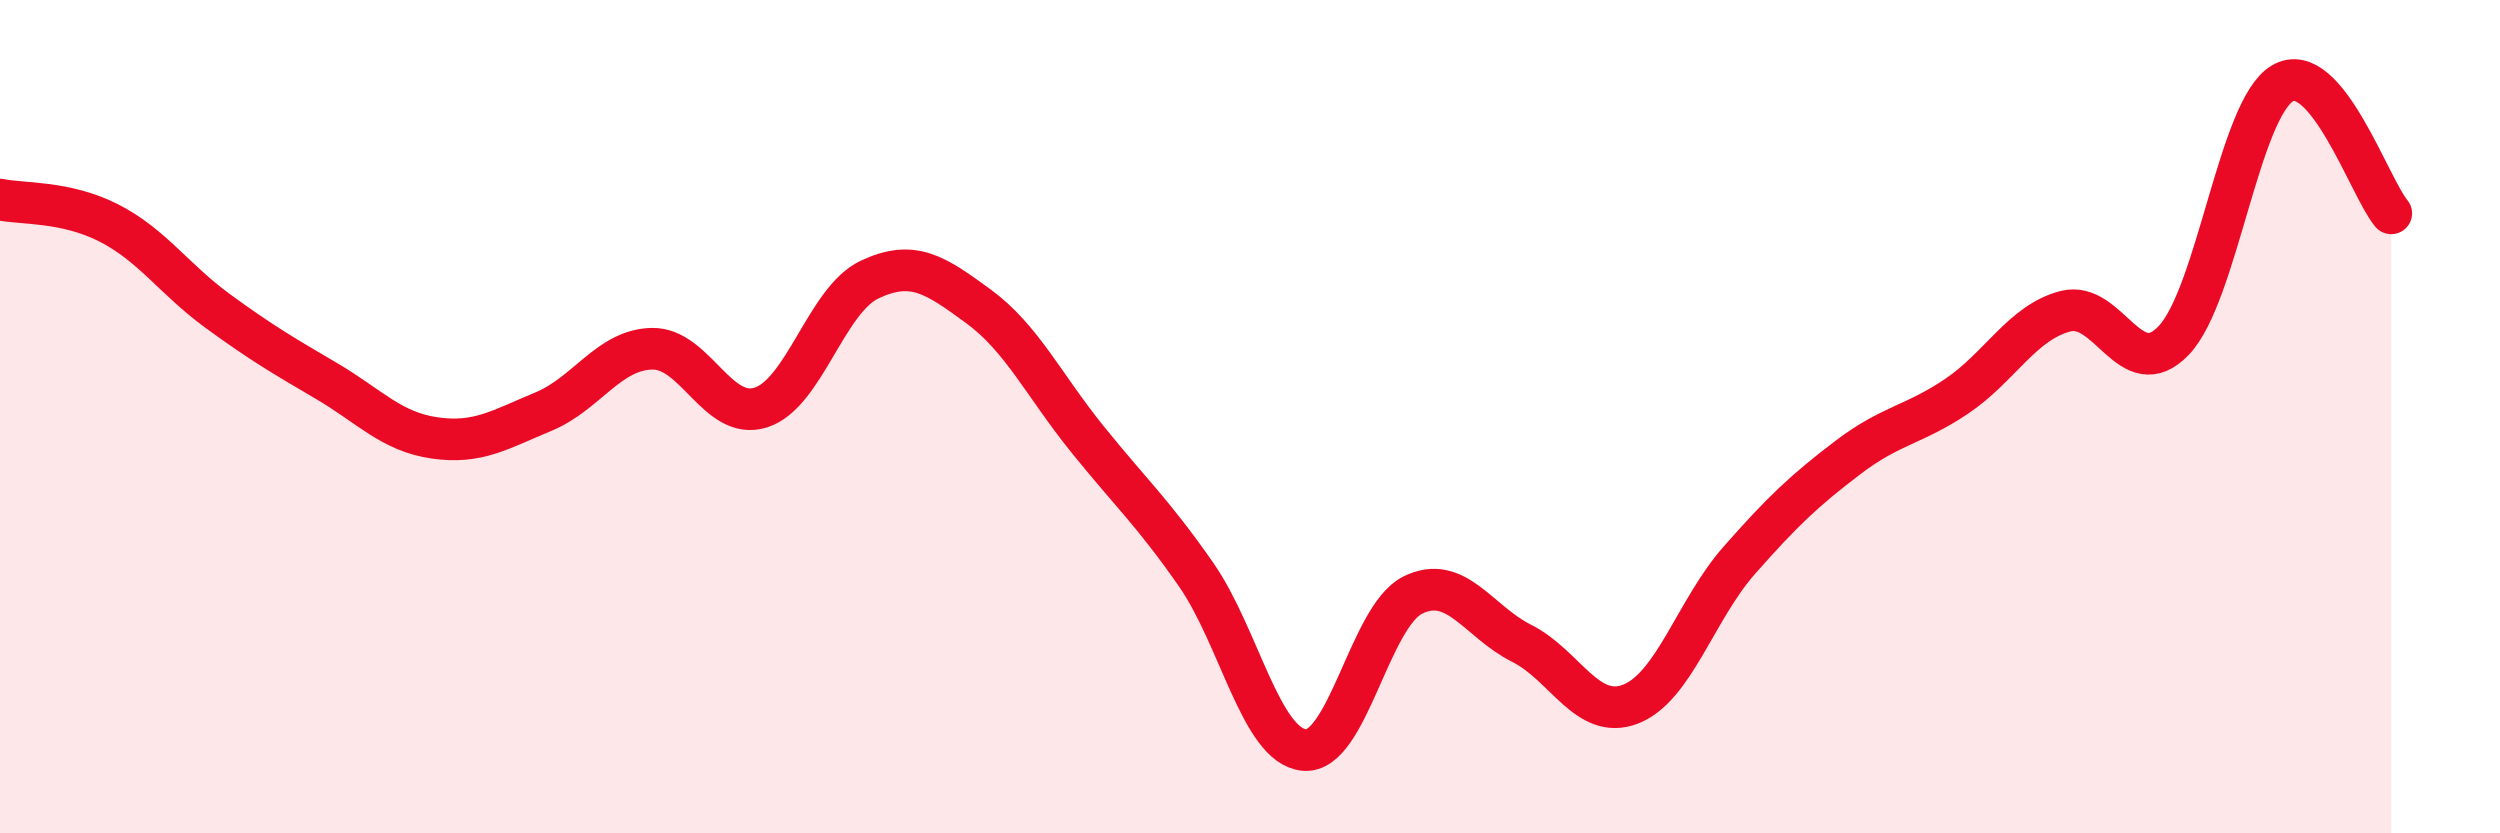
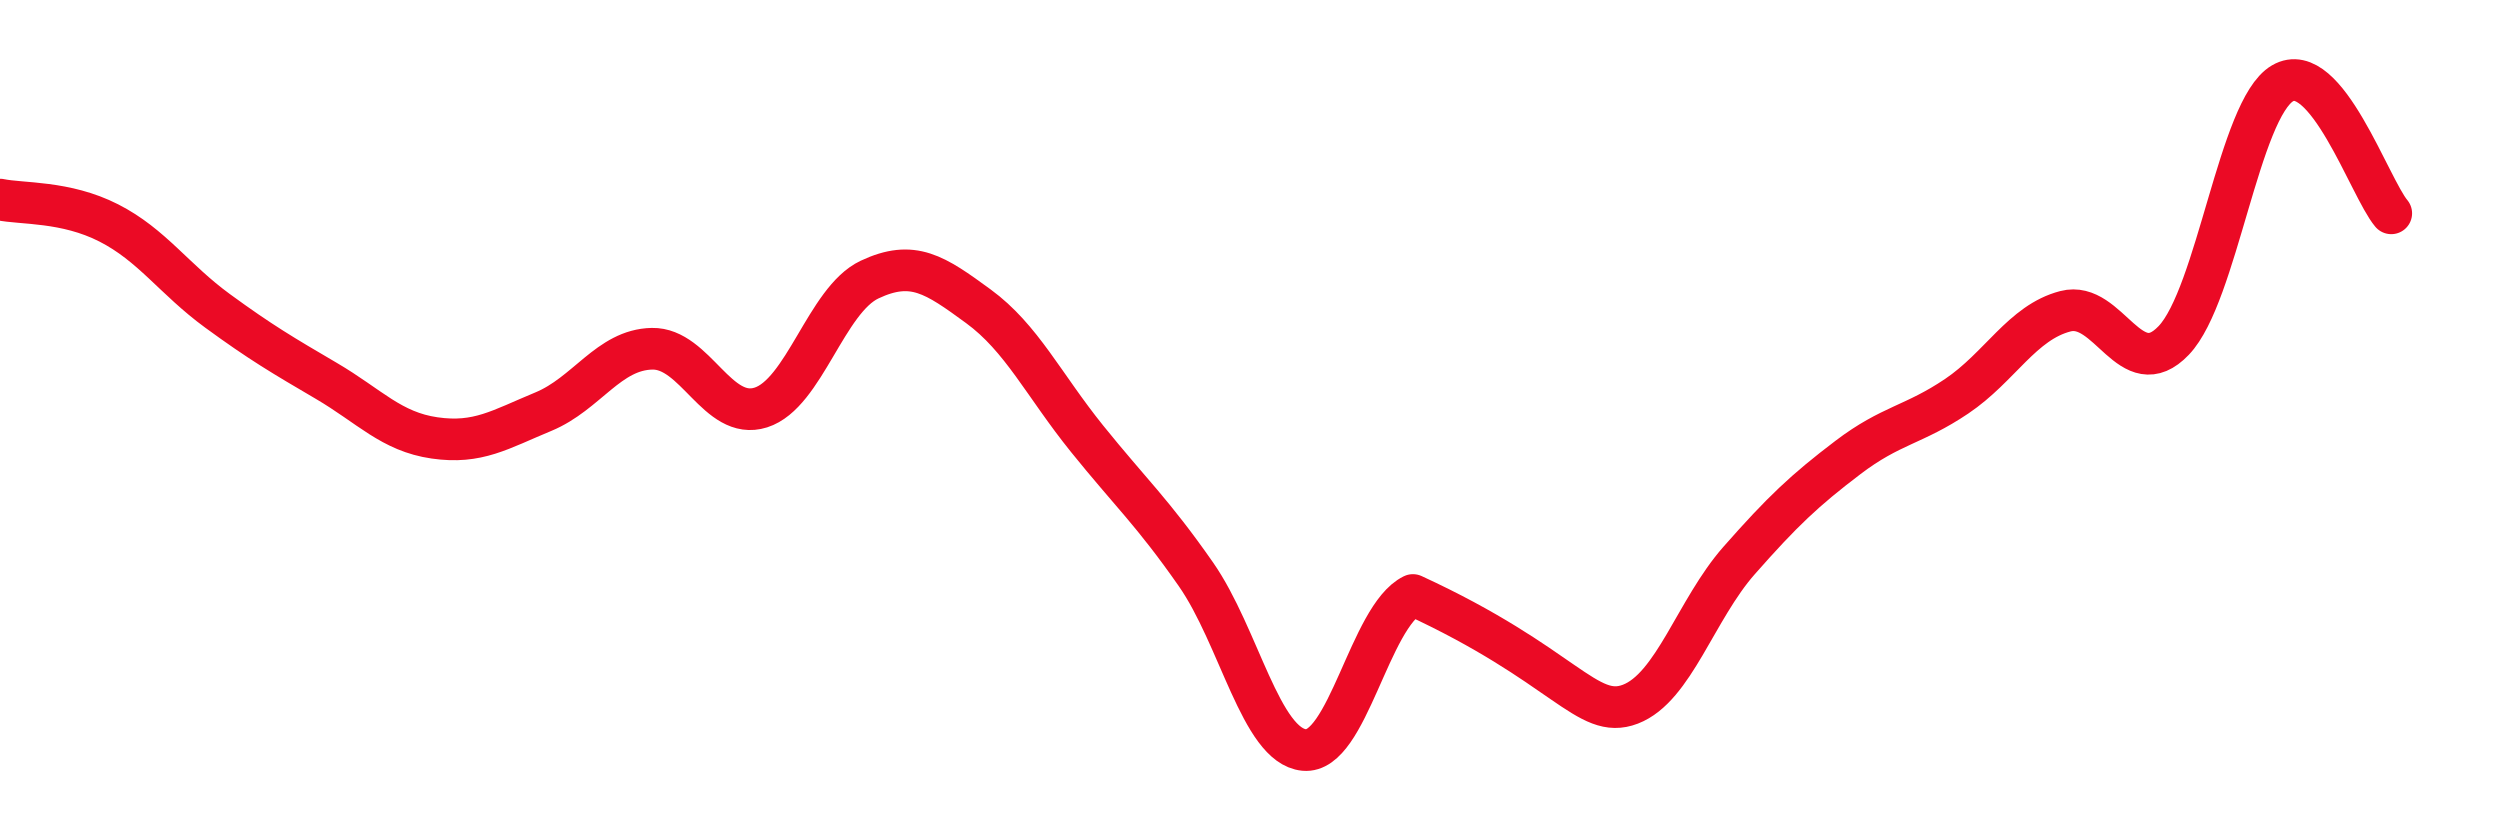
<svg xmlns="http://www.w3.org/2000/svg" width="60" height="20" viewBox="0 0 60 20">
-   <path d="M 0,4.79 C 0.52,4.9 1.57,4.82 2.61,5.35 C 3.65,5.88 4.18,6.7 5.22,7.46 C 6.26,8.22 6.79,8.53 7.83,9.14 C 8.87,9.75 9.39,10.36 10.43,10.51 C 11.47,10.66 12,10.31 13.04,9.88 C 14.08,9.45 14.61,8.39 15.65,8.37 C 16.69,8.35 17.22,10.11 18.26,9.78 C 19.3,9.45 19.83,7.2 20.87,6.71 C 21.91,6.22 22.44,6.59 23.48,7.35 C 24.52,8.11 25.05,9.24 26.09,10.53 C 27.13,11.82 27.66,12.29 28.7,13.78 C 29.74,15.27 30.26,17.9 31.3,18 C 32.34,18.1 32.87,14.79 33.91,14.28 C 34.95,13.77 35.48,14.92 36.52,15.44 C 37.56,15.96 38.09,17.3 39.13,16.9 C 40.17,16.5 40.7,14.63 41.74,13.45 C 42.78,12.27 43.31,11.77 44.35,10.98 C 45.39,10.19 45.92,10.21 46.96,9.51 C 48,8.81 48.53,7.74 49.57,7.47 C 50.61,7.2 51.13,9.26 52.17,8.17 C 53.21,7.08 53.74,2.61 54.78,2 C 55.82,1.39 56.87,4.5 57.39,5.12L57.39 20L0 20Z" fill="#EB0A25" opacity="0.1" stroke-linecap="round" stroke-linejoin="round" />
-   <path d="M 0,4.79 C 0.52,4.9 1.57,4.82 2.61,5.35 C 3.65,5.88 4.18,6.7 5.22,7.46 C 6.26,8.22 6.79,8.53 7.83,9.14 C 8.87,9.75 9.39,10.36 10.43,10.51 C 11.47,10.66 12,10.31 13.04,9.88 C 14.08,9.45 14.61,8.39 15.65,8.37 C 16.69,8.35 17.22,10.11 18.26,9.78 C 19.3,9.45 19.83,7.2 20.87,6.71 C 21.91,6.22 22.44,6.59 23.48,7.35 C 24.52,8.11 25.05,9.24 26.09,10.53 C 27.13,11.82 27.66,12.29 28.7,13.78 C 29.74,15.27 30.26,17.9 31.3,18 C 32.34,18.1 32.87,14.79 33.91,14.28 C 34.95,13.77 35.48,14.92 36.52,15.44 C 37.56,15.96 38.09,17.3 39.13,16.9 C 40.17,16.5 40.7,14.63 41.74,13.45 C 42.78,12.27 43.31,11.77 44.35,10.98 C 45.39,10.19 45.92,10.21 46.96,9.51 C 48,8.81 48.53,7.74 49.57,7.47 C 50.61,7.2 51.13,9.26 52.17,8.17 C 53.21,7.08 53.74,2.61 54.78,2 C 55.82,1.39 56.87,4.5 57.39,5.12" stroke="#EB0A25" stroke-width="1" fill="none" stroke-linecap="round" stroke-linejoin="round" />
+   <path d="M 0,4.79 C 0.52,4.9 1.57,4.82 2.61,5.35 C 3.65,5.88 4.18,6.7 5.22,7.46 C 6.26,8.22 6.79,8.53 7.83,9.14 C 8.87,9.75 9.39,10.36 10.43,10.51 C 11.47,10.66 12,10.31 13.04,9.88 C 14.08,9.45 14.61,8.39 15.65,8.37 C 16.69,8.35 17.22,10.11 18.26,9.78 C 19.3,9.45 19.83,7.2 20.87,6.71 C 21.91,6.22 22.44,6.59 23.48,7.35 C 24.52,8.11 25.05,9.24 26.09,10.53 C 27.13,11.82 27.66,12.29 28.7,13.78 C 29.74,15.27 30.26,17.9 31.3,18 C 32.34,18.1 32.87,14.79 33.91,14.28 C 37.56,15.96 38.09,17.3 39.13,16.9 C 40.17,16.5 40.7,14.63 41.74,13.45 C 42.78,12.27 43.31,11.77 44.35,10.98 C 45.39,10.19 45.92,10.21 46.96,9.51 C 48,8.81 48.53,7.74 49.57,7.47 C 50.61,7.2 51.13,9.26 52.17,8.17 C 53.21,7.08 53.74,2.61 54.78,2 C 55.82,1.39 56.87,4.5 57.39,5.12" stroke="#EB0A25" stroke-width="1" fill="none" stroke-linecap="round" stroke-linejoin="round" />
</svg>